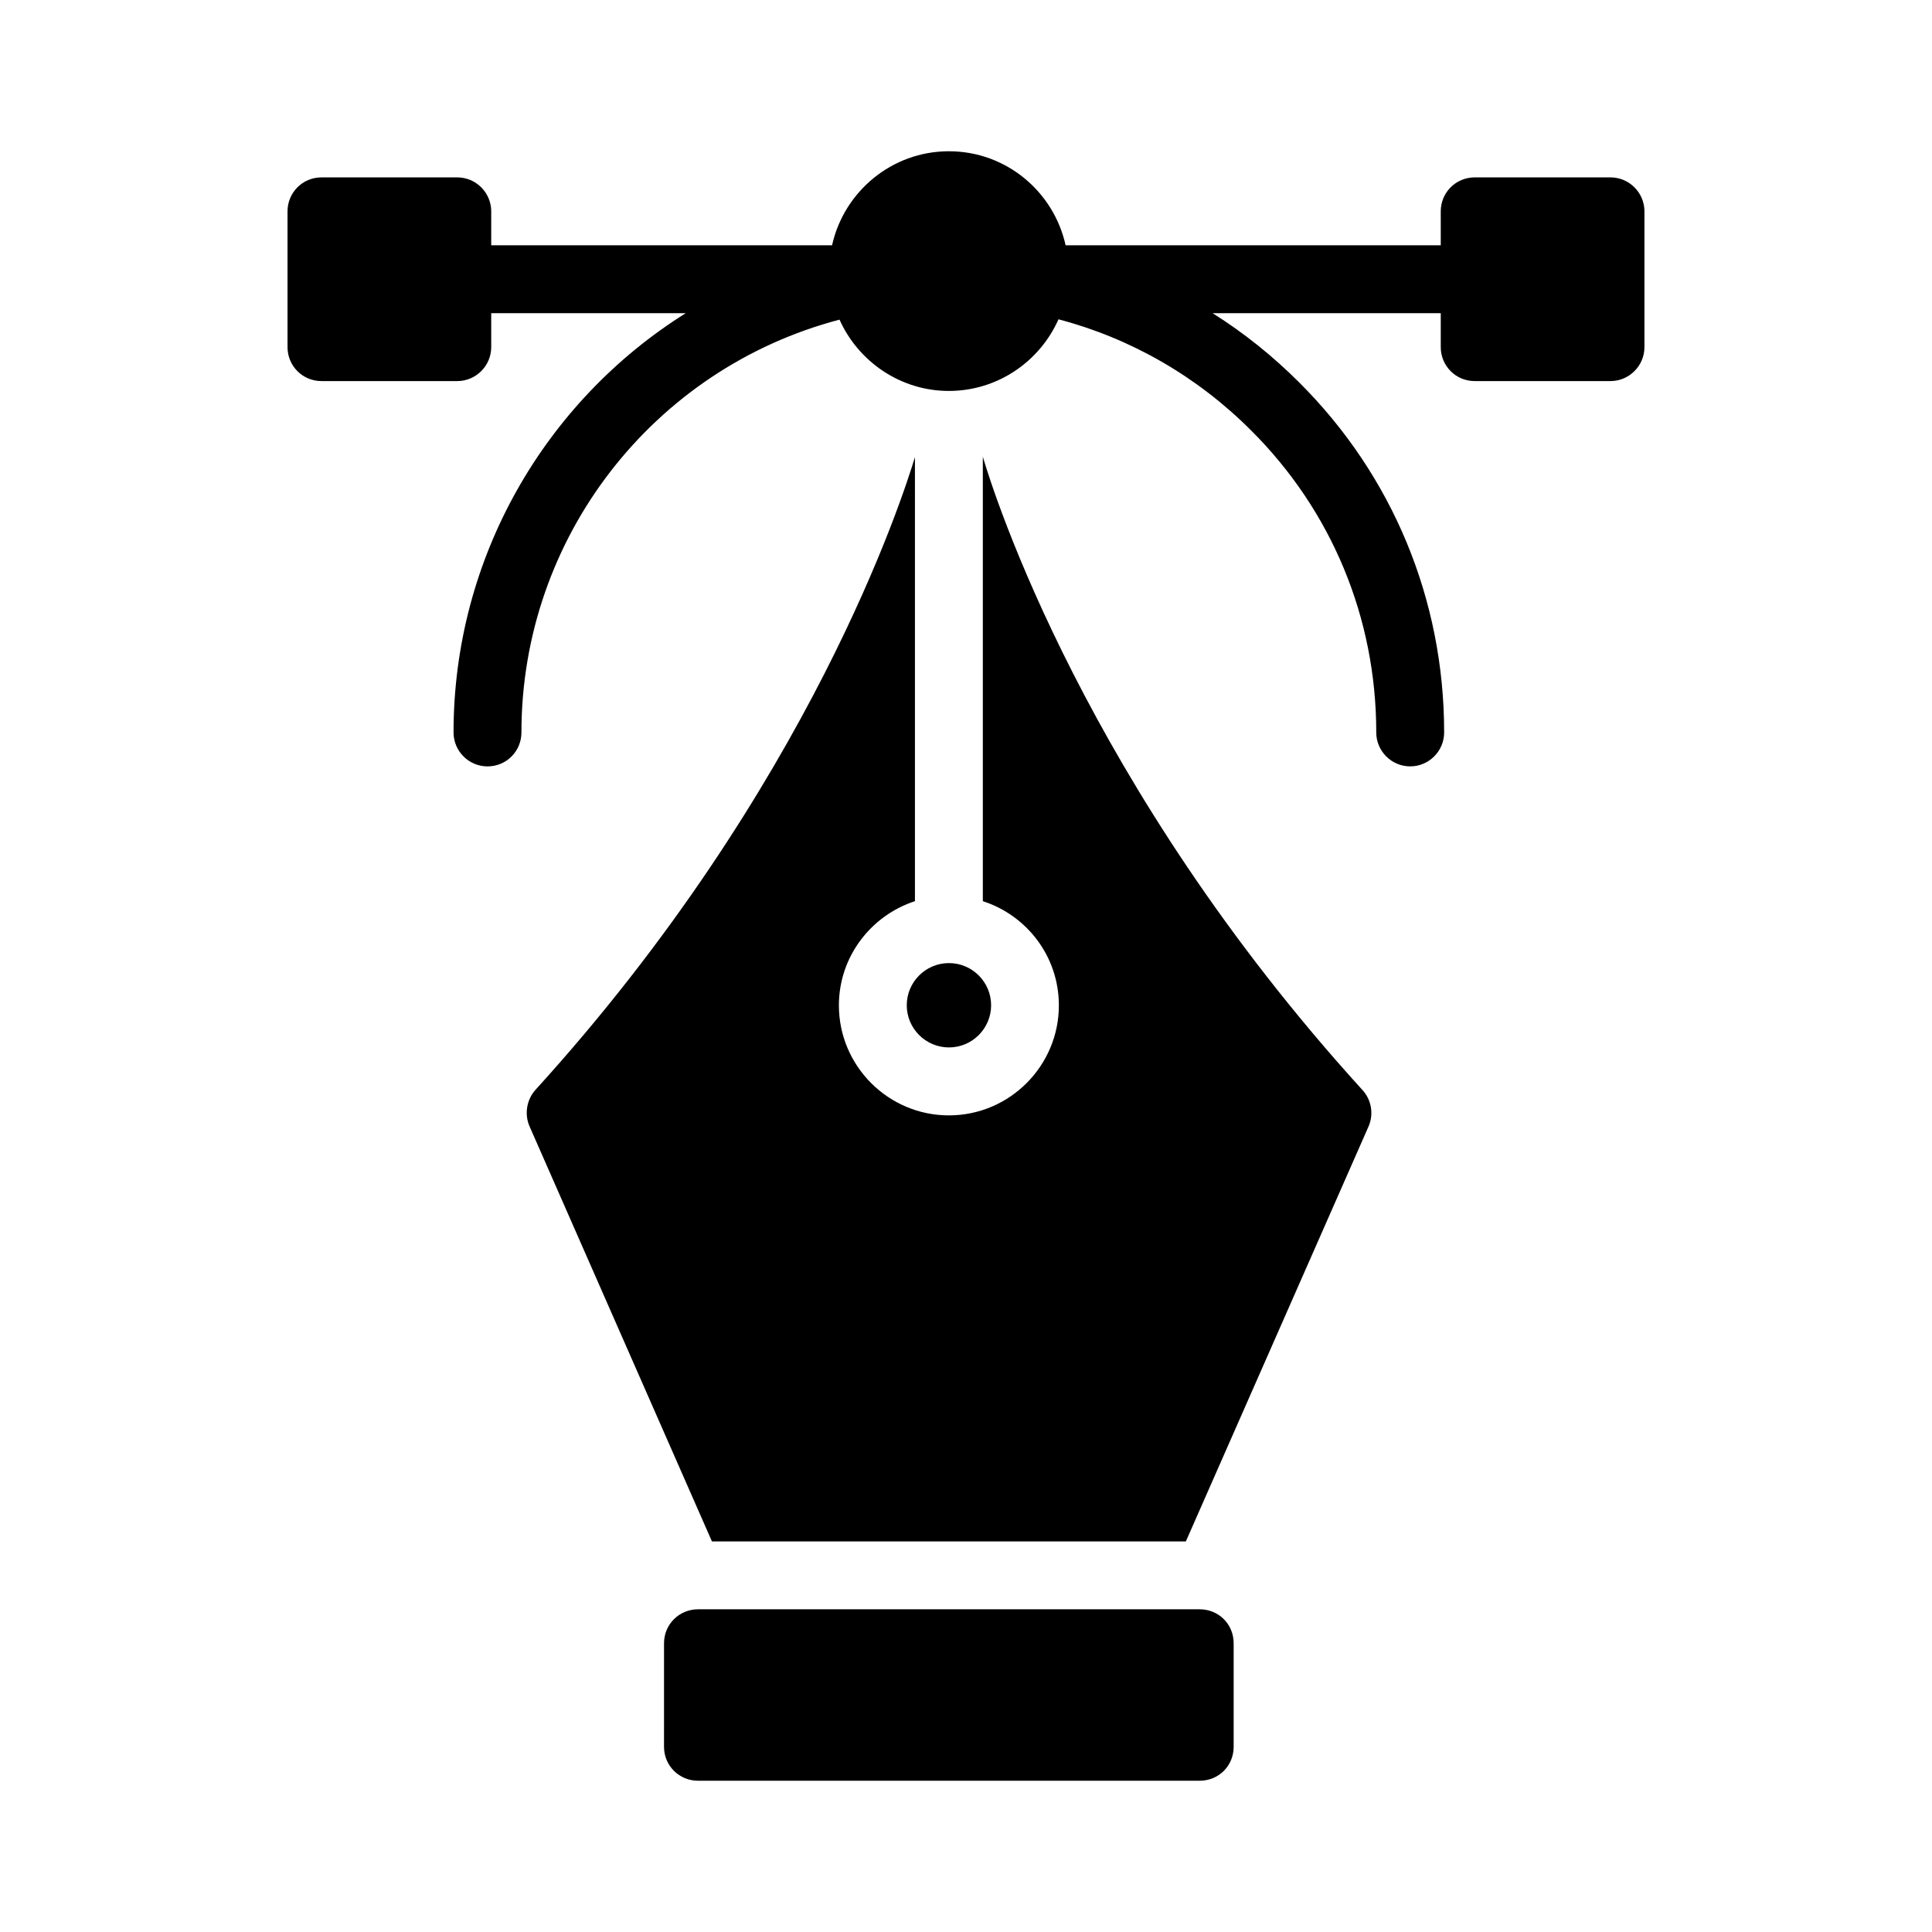
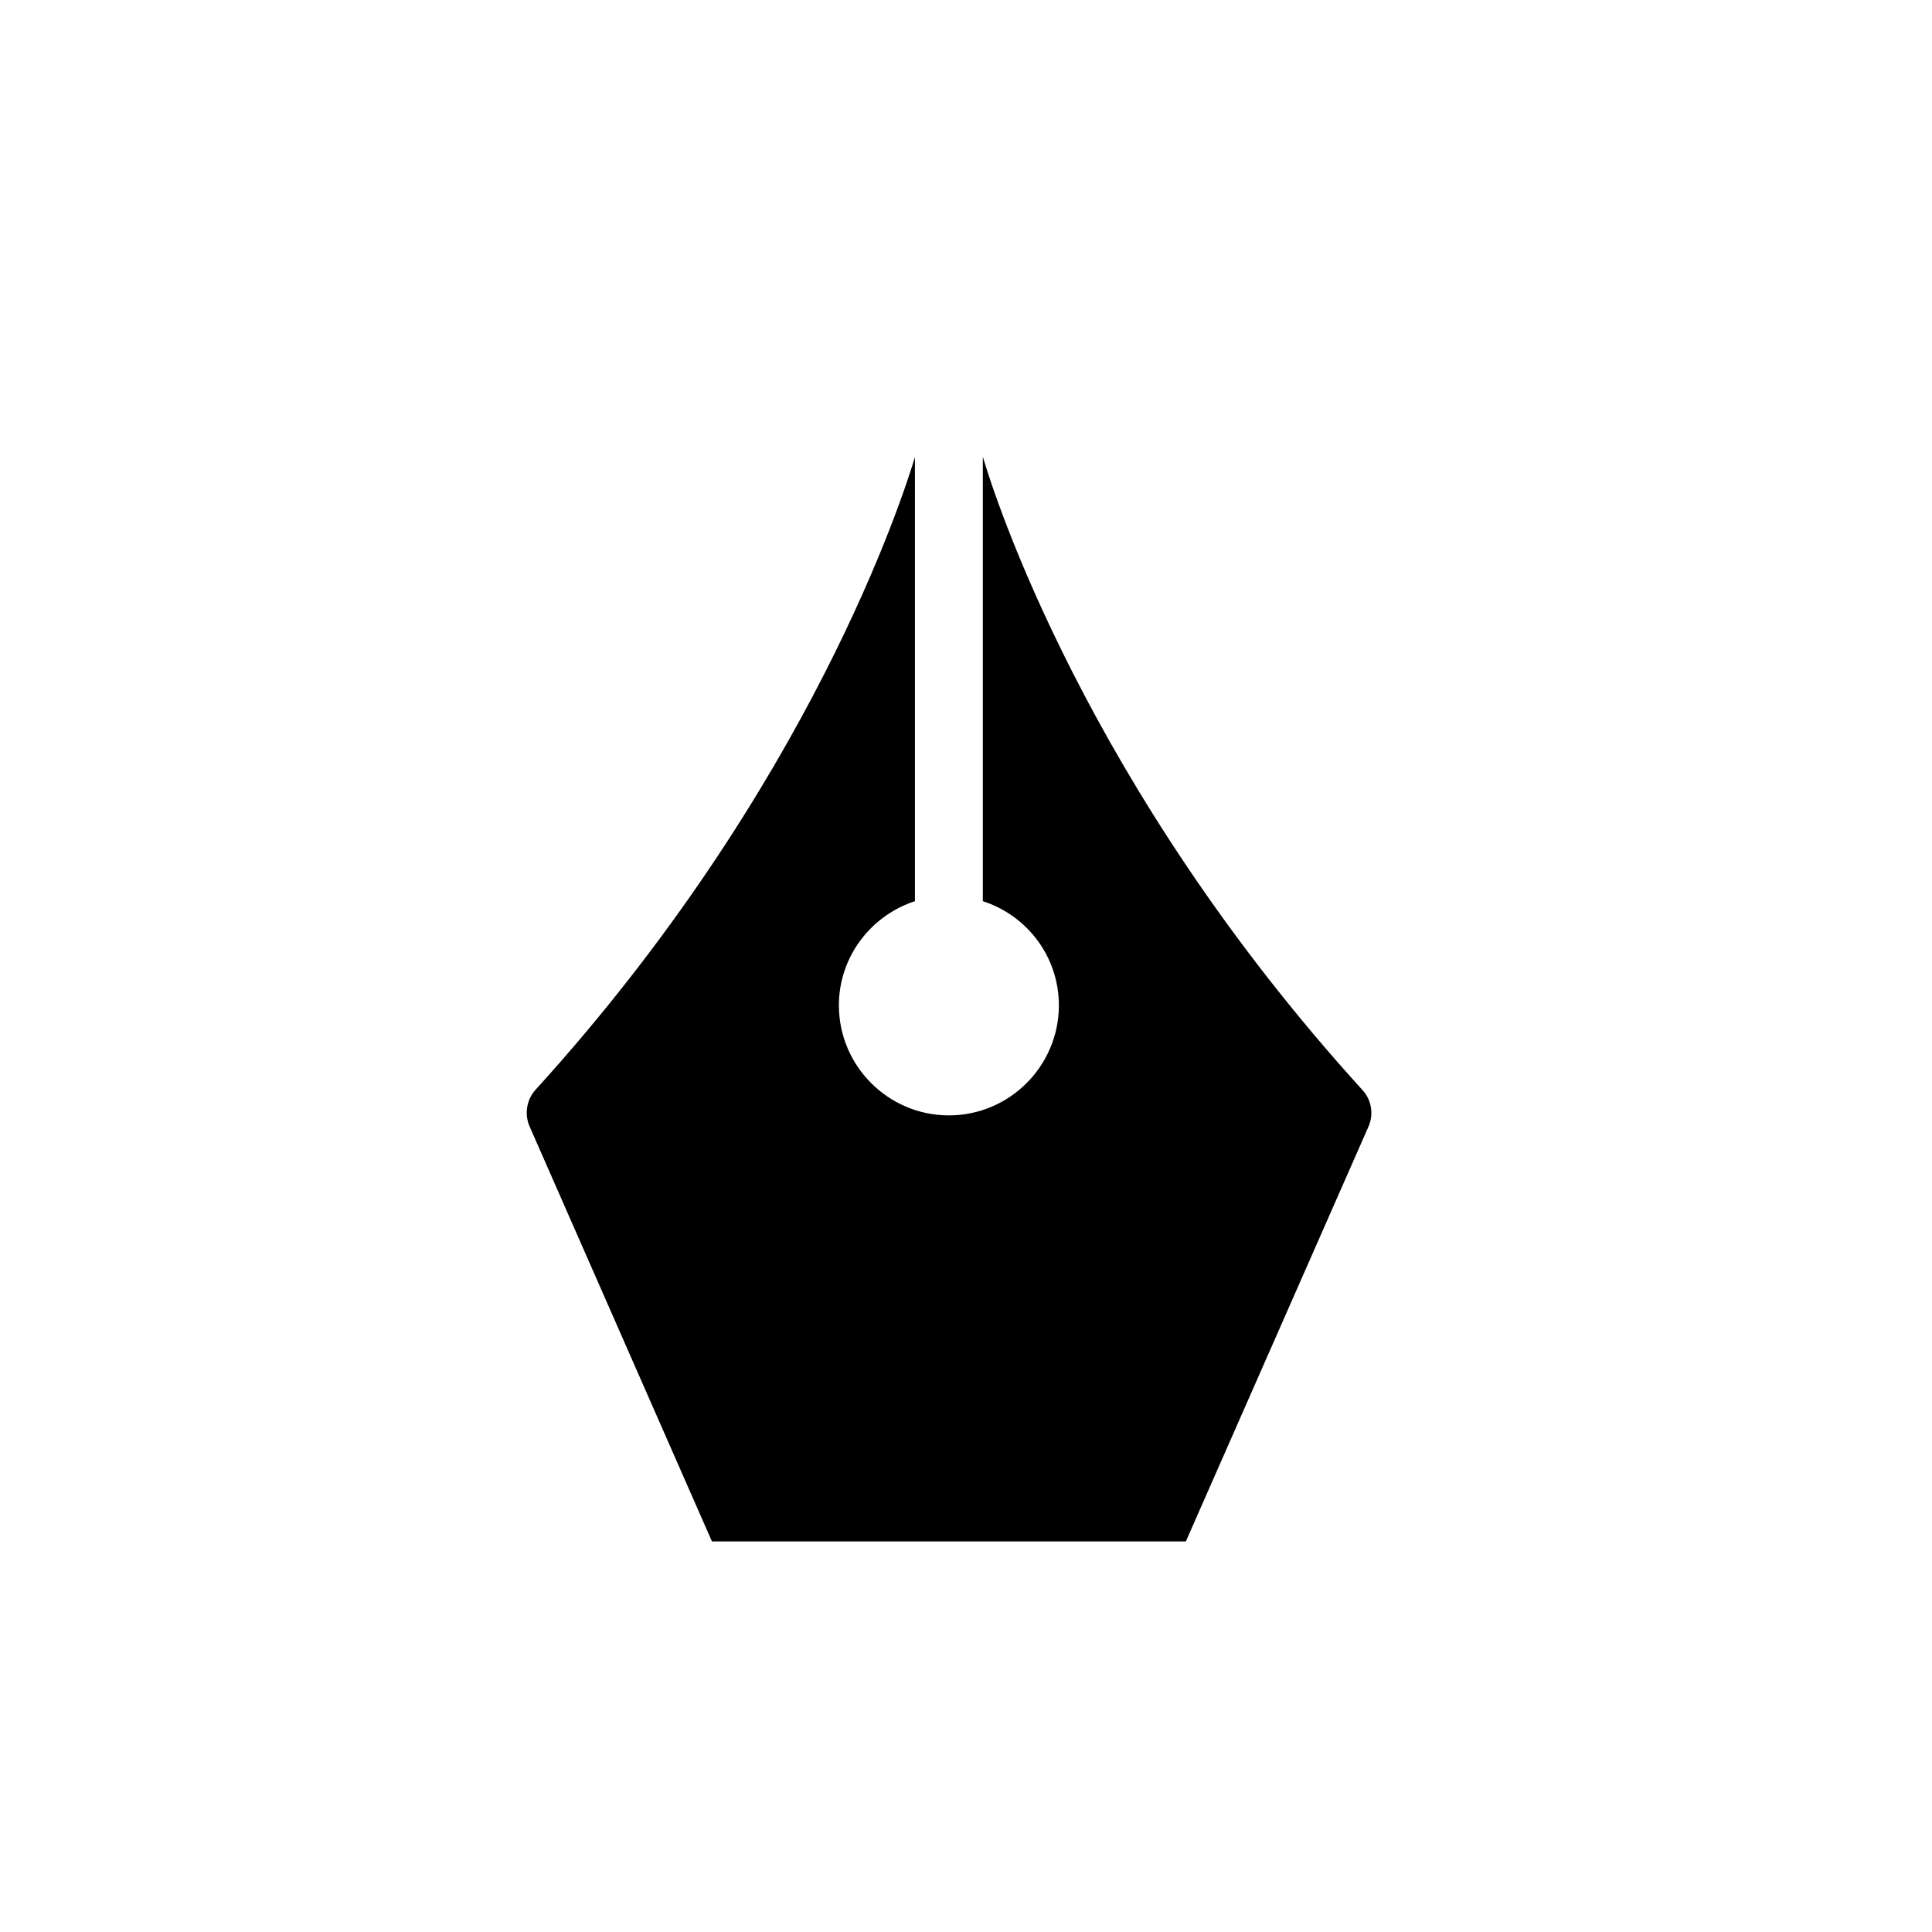
<svg xmlns="http://www.w3.org/2000/svg" fill="#000000" width="800px" height="800px" version="1.1" viewBox="144 144 512 512">
  <g>
-     <path d="m395.48 421.58c6.164 0 11.176-5.016 11.176-11.176s-5.012-11.176-11.176-11.176c-6.164 0-11.18 5.016-11.18 11.176 0 6.156 5.016 11.176 11.18 11.176z" />
    <path d="m505.04 432.84c-73.324-80.609-97.703-158.07-100.58-167.79v117.77c11.695 3.777 20.152 14.664 20.152 27.621 0 16.012-13.047 29.148-29.148 29.148-16.105 0-29.148-13.137-29.148-29.148 0-12.957 8.547-23.84 20.152-27.621v-117.68c-3.059 10.074-27.531 87.355-100.58 167.7-2.34 2.609-2.969 6.477-1.527 9.715l48.312 109.94h125.59l48.402-109.94c1.434-3.238 0.805-7.106-1.625-9.715z" />
-     <path d="m328.97 570.48c-4.949 0-8.996 3.957-8.996 8.996l-0.004 27.441c0 5.039 4.047 8.996 8.996 8.996h132.97c5.039 0 8.996-3.957 8.996-8.996v-27.441c0-5.039-3.957-8.996-8.996-8.996z" />
-     <path d="m534.81 244.99h35.988c4.949 0 8.996-4.047 8.996-8.996v-35.988c0-4.949-4.047-8.996-8.996-8.996h-35.988c-5.039 0-8.996 4.047-8.996 8.996v8.996h-99.414c-3.148-14.215-15.742-24.918-30.945-24.918-15.113 0-27.801 10.707-30.949 24.922l-90.328-0.004v-8.996c0-4.949-4.047-8.996-8.996-8.996h-35.988c-5.039 0-8.996 4.047-8.996 8.996v35.988c0 4.949 3.957 8.996 8.996 8.996h35.988c4.949 0 8.996-4.047 8.996-8.996v-8.996h51.551c-37.336 23.391-61.535 64.863-61.535 111.11 0 4.949 4.047 8.996 8.996 8.996 5.039 0 8.996-4.047 8.996-8.996 0-51.73 34.996-96.441 84.297-109.4 4.949 11.066 16.105 18.895 28.969 18.895 12.957 0 24.109-7.828 29.059-18.984 19.164 5.039 36.707 15.113 51.012 29.418 21.414 21.32 33.199 49.75 33.199 80.066 0 4.949 4.047 8.996 8.996 8.996s8.996-4.047 8.996-8.996c0-35.176-13.676-68.105-38.414-92.754-7.016-7.016-14.664-13.137-22.941-18.352h60.457v8.996c0 4.945 3.957 8.996 8.996 8.996z" />
  </g>
</svg>